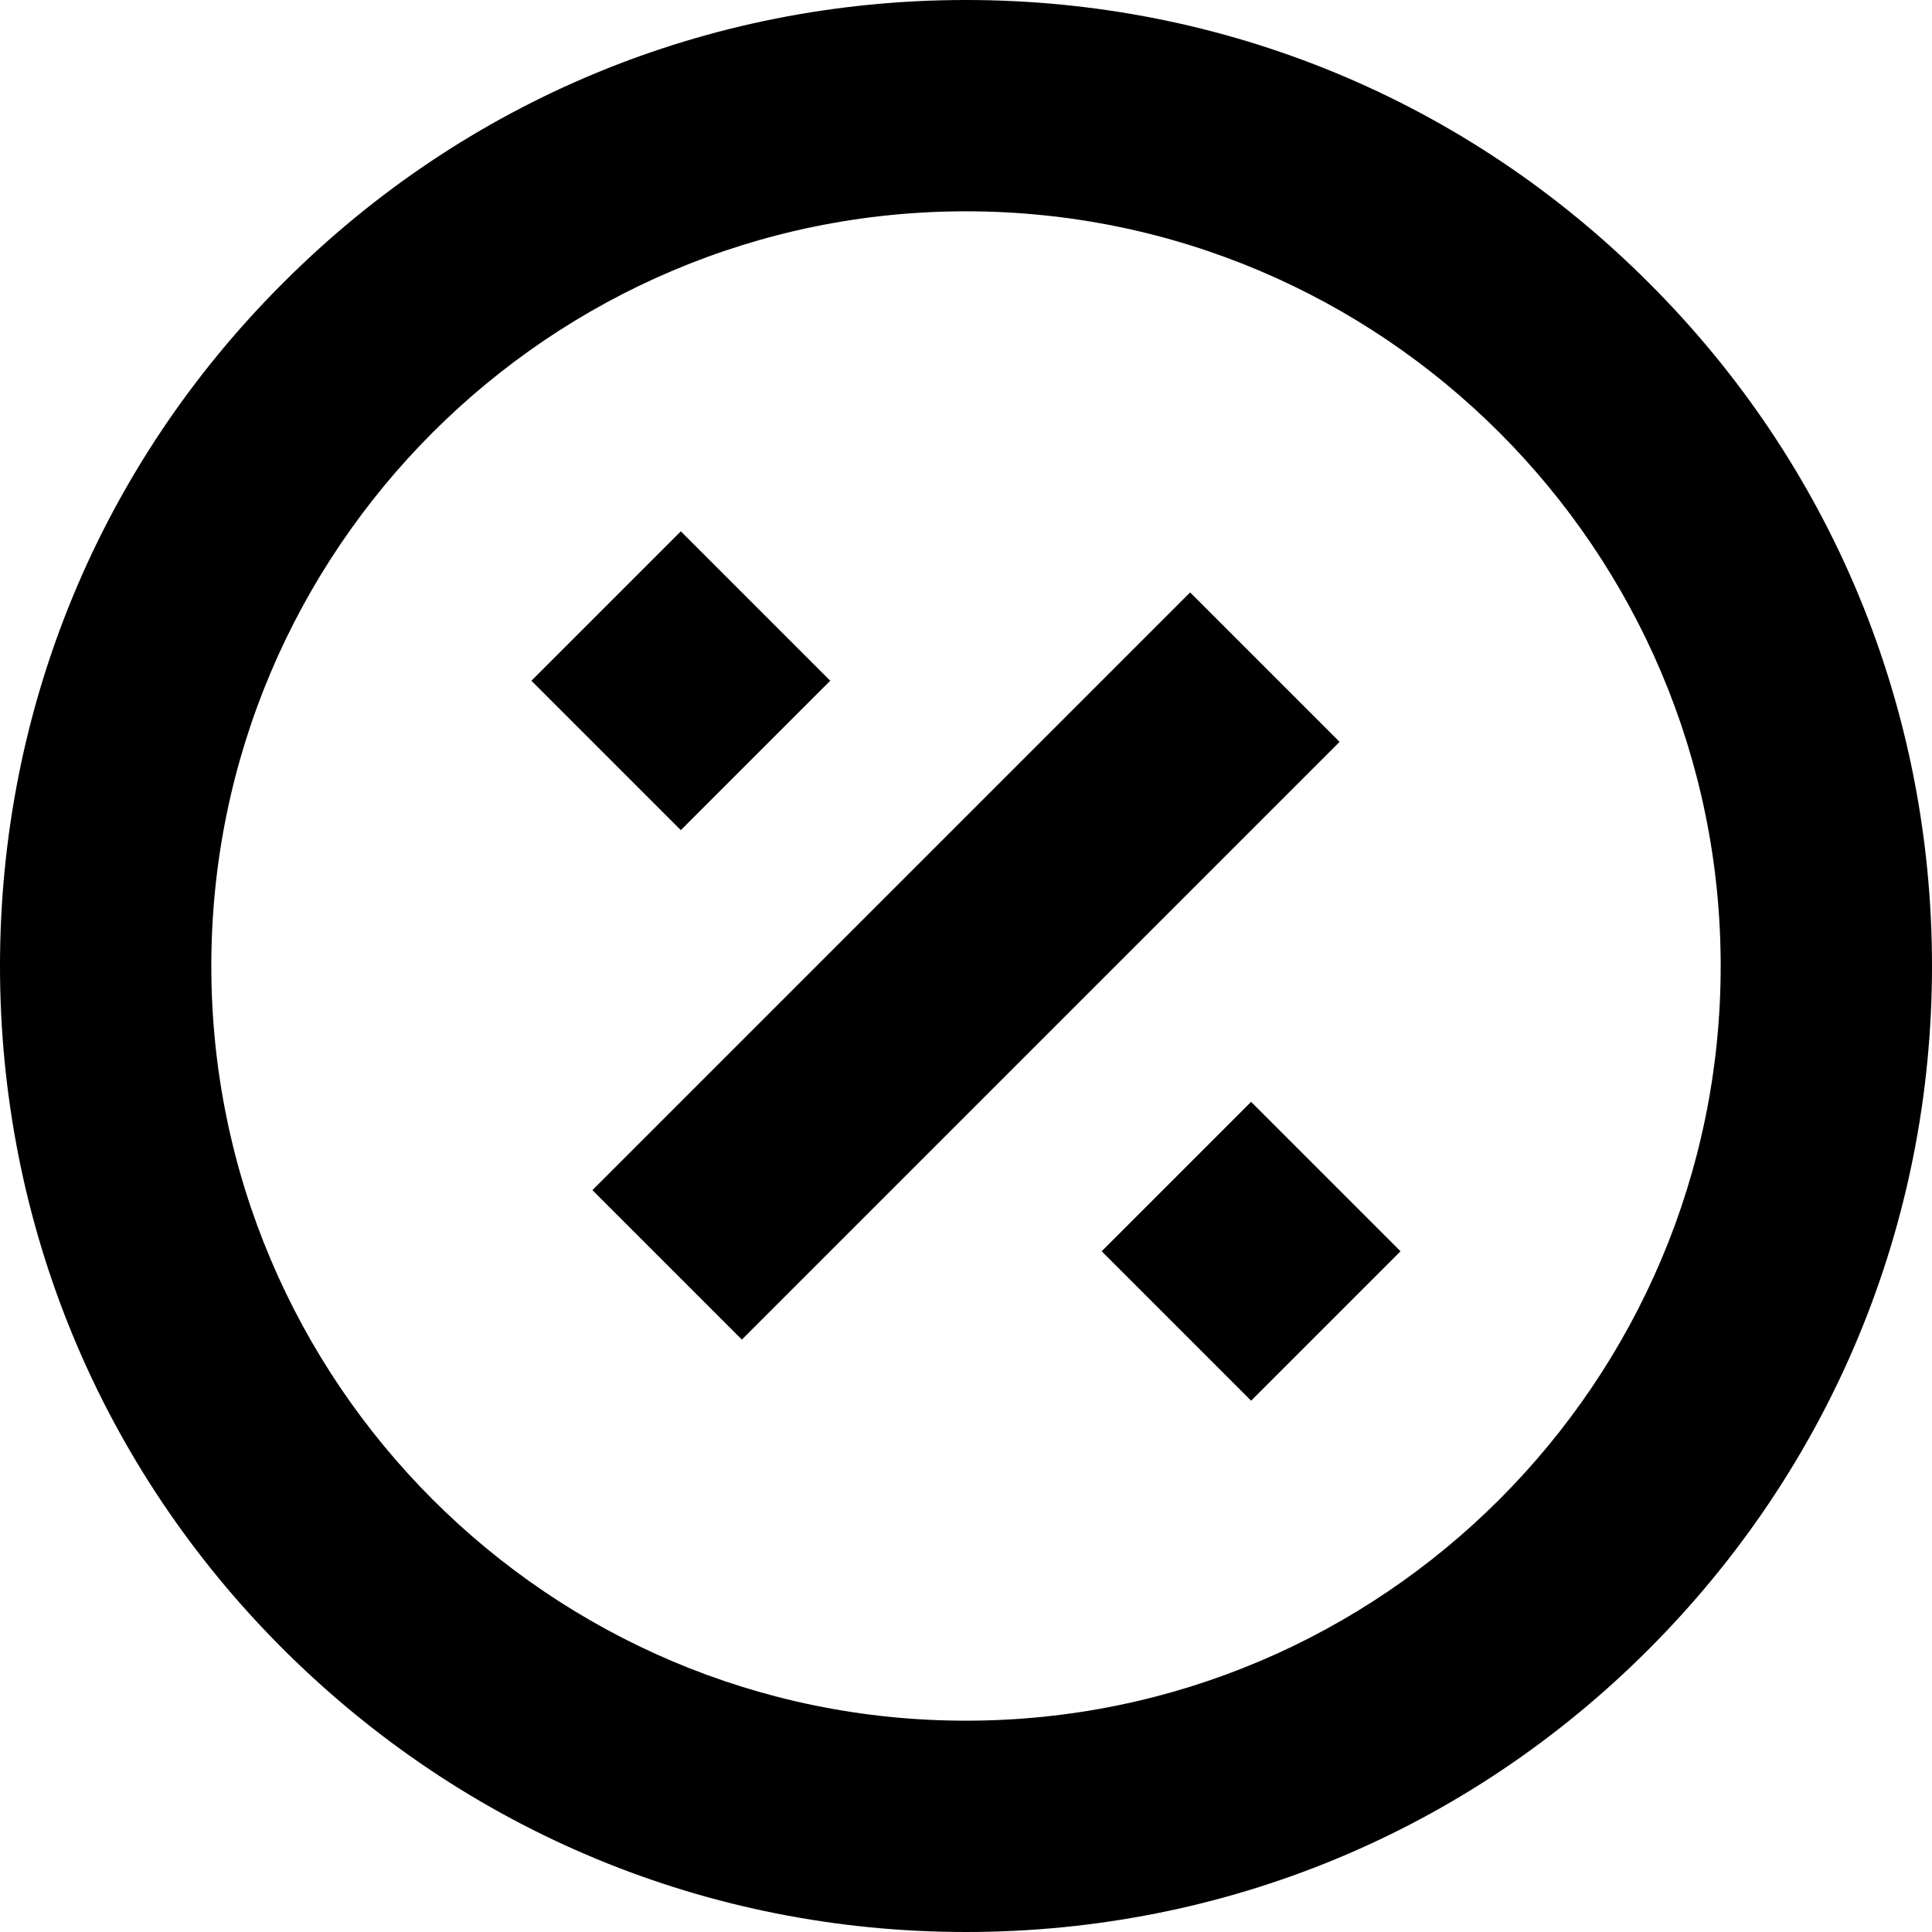
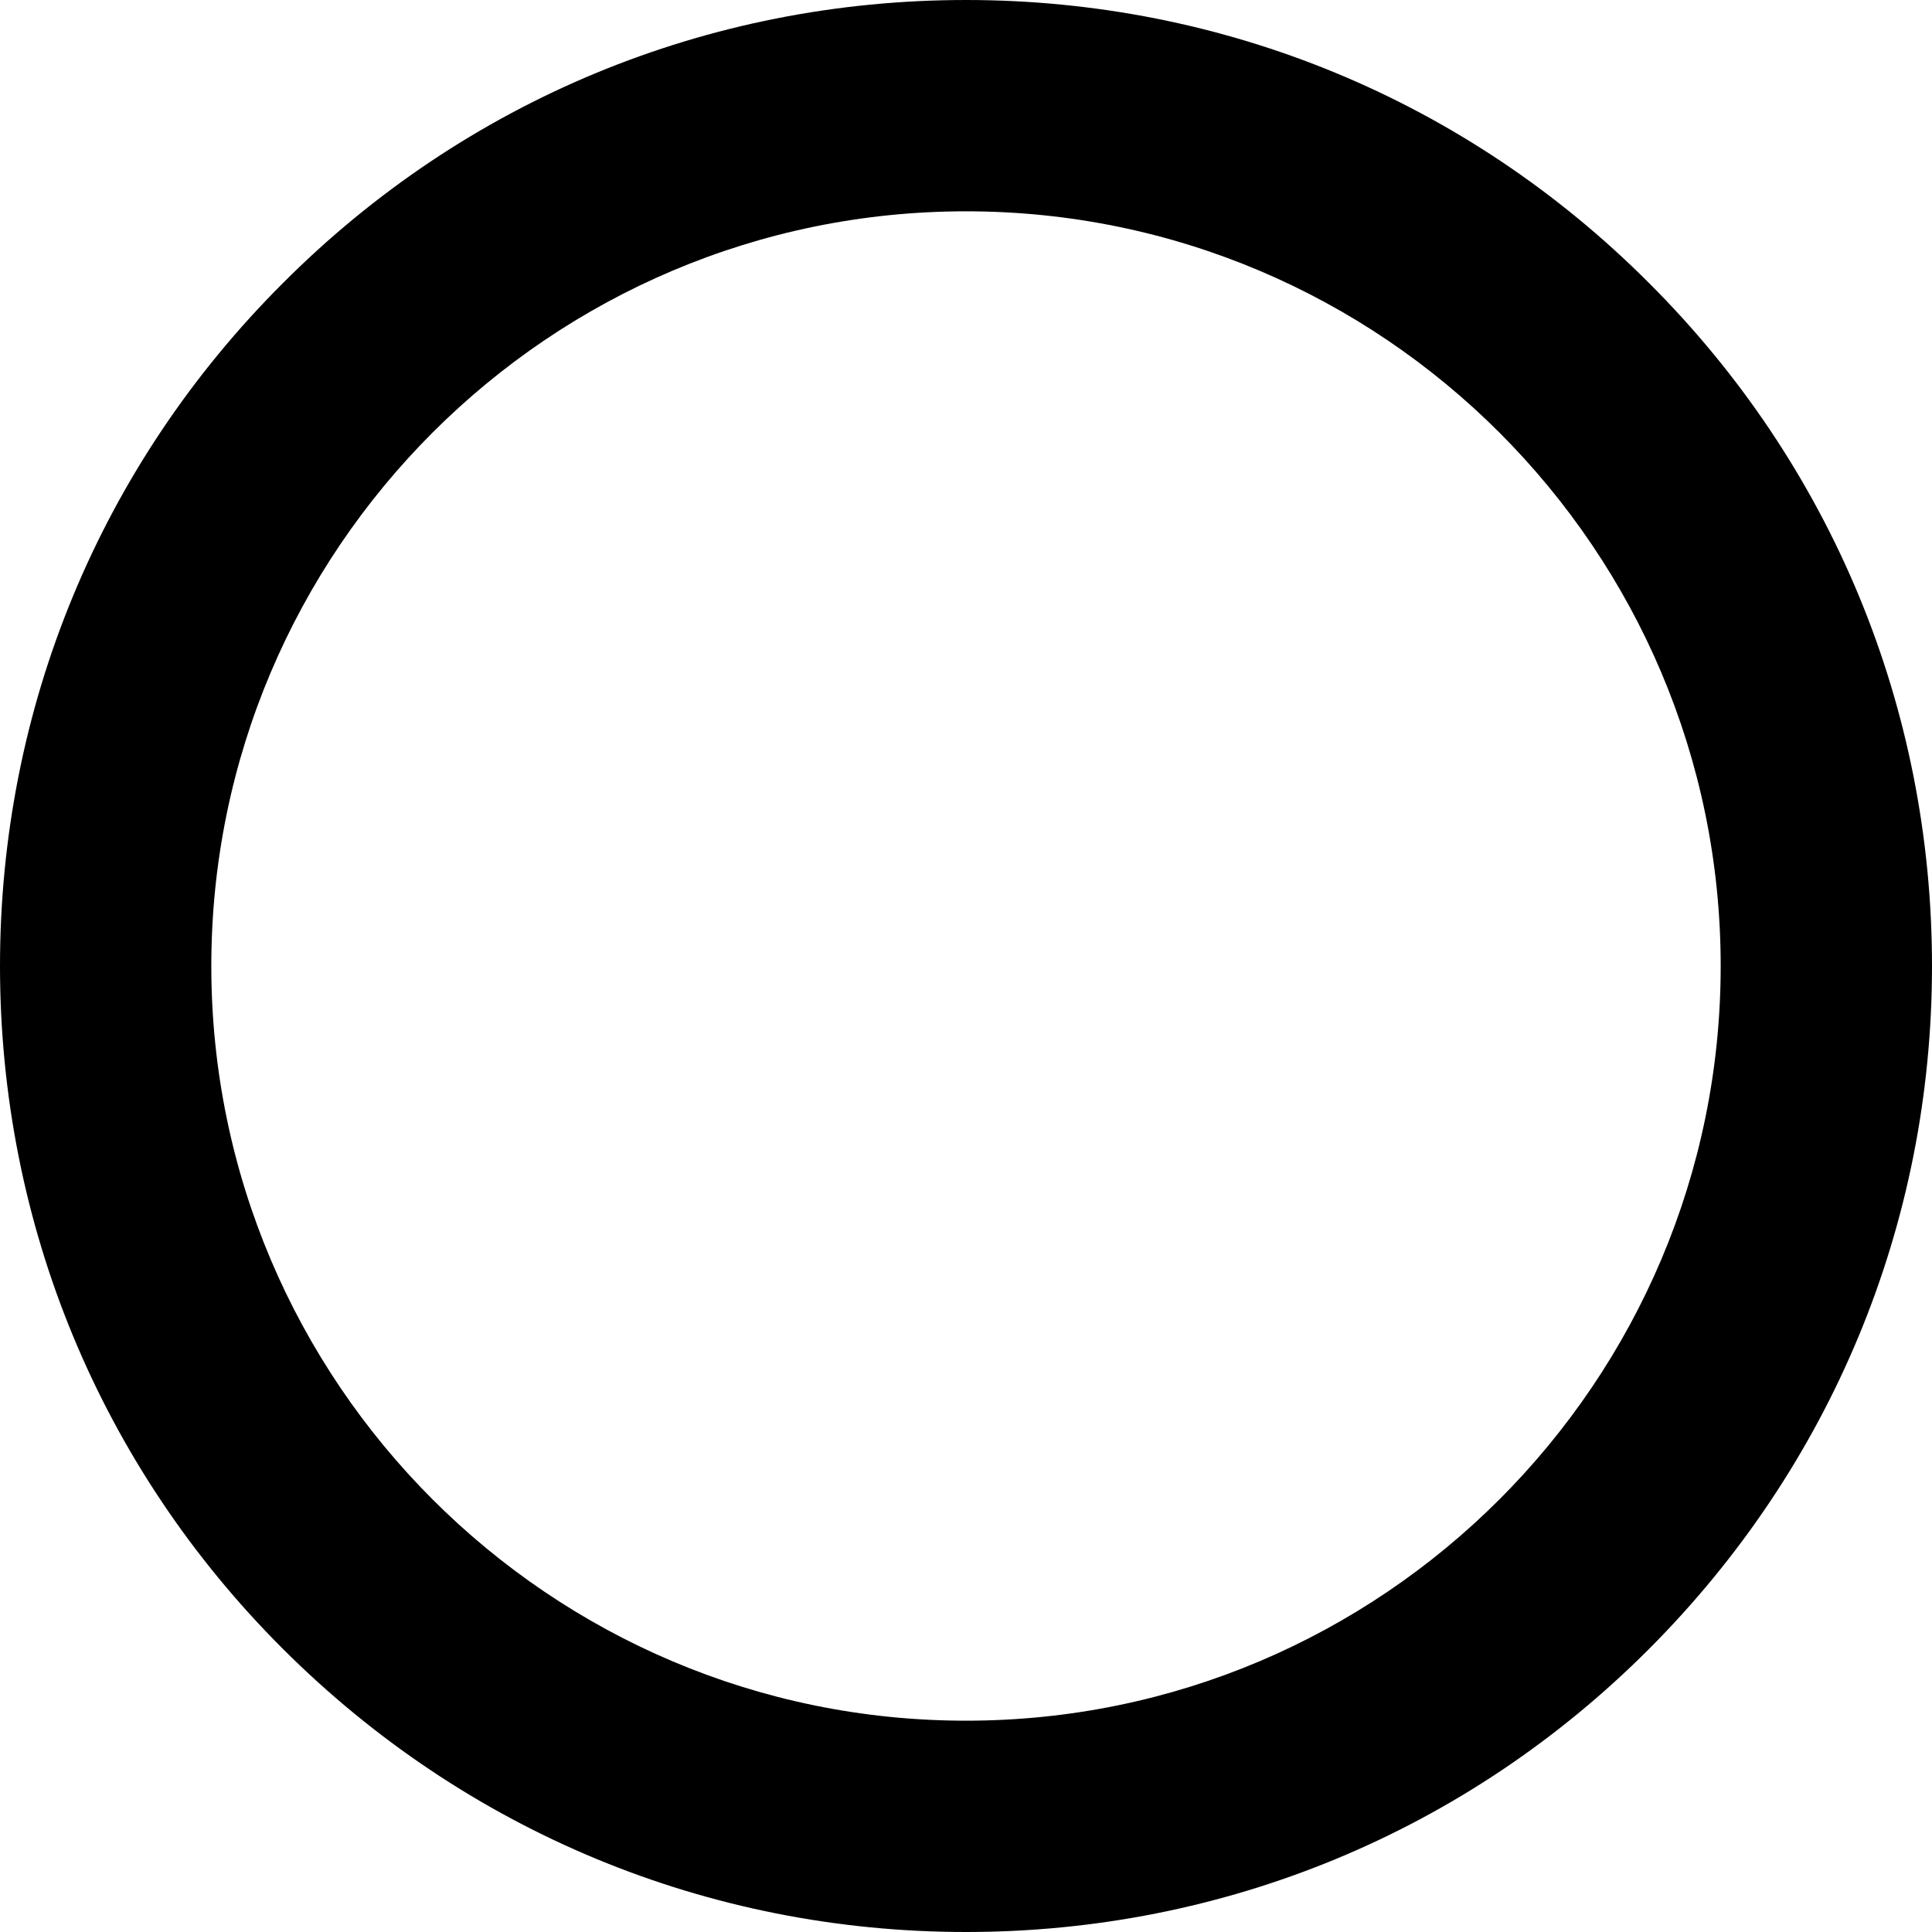
<svg xmlns="http://www.w3.org/2000/svg" id="Layer_1" data-name="Layer 1" version="1.1" viewBox="0 0 512 512">
  <defs>
    <style>.cls-1{fill:#000;stroke-width:0}</style>
  </defs>
  <g id="Percentage_GSTIN_2" data-name="Percentage / GSTIN 2">
-     <path class="cls-1" transform="rotate(-45 180.412 180.37)" d="M152.4 152.4h56v56h-56z" />
-     <path class="cls-1" transform="rotate(-45 331.577 331.656)" d="M303.6 303.6h56v56h-56z" />
    <path class="cls-1" d="M437 75C388.7 26.6 324.4 0 256 0S123.3 26.6 75 75C26.6 123.3 0 187.6 0 256s26.6 132.7 75 181 112.6 75 181 75 132.7-26.6 181-75 75-112.6 75-181-26.6-132.7-75-181ZM256 456c-110.3 0-200-89.7-200-200S145.7 56 256 56s200 89.7 200 200-89.7 200-200 200Z" />
-     <path class="cls-1" d="m355 196.6-39.6 39.6-39.6 39.6-39.6 39.6-39.6 39.6-39.6-39.6 39.6-39.6 39.6-39.6 39.6-39.6 39.6-39.6 39.6 39.6z" />
  </g>
</svg>